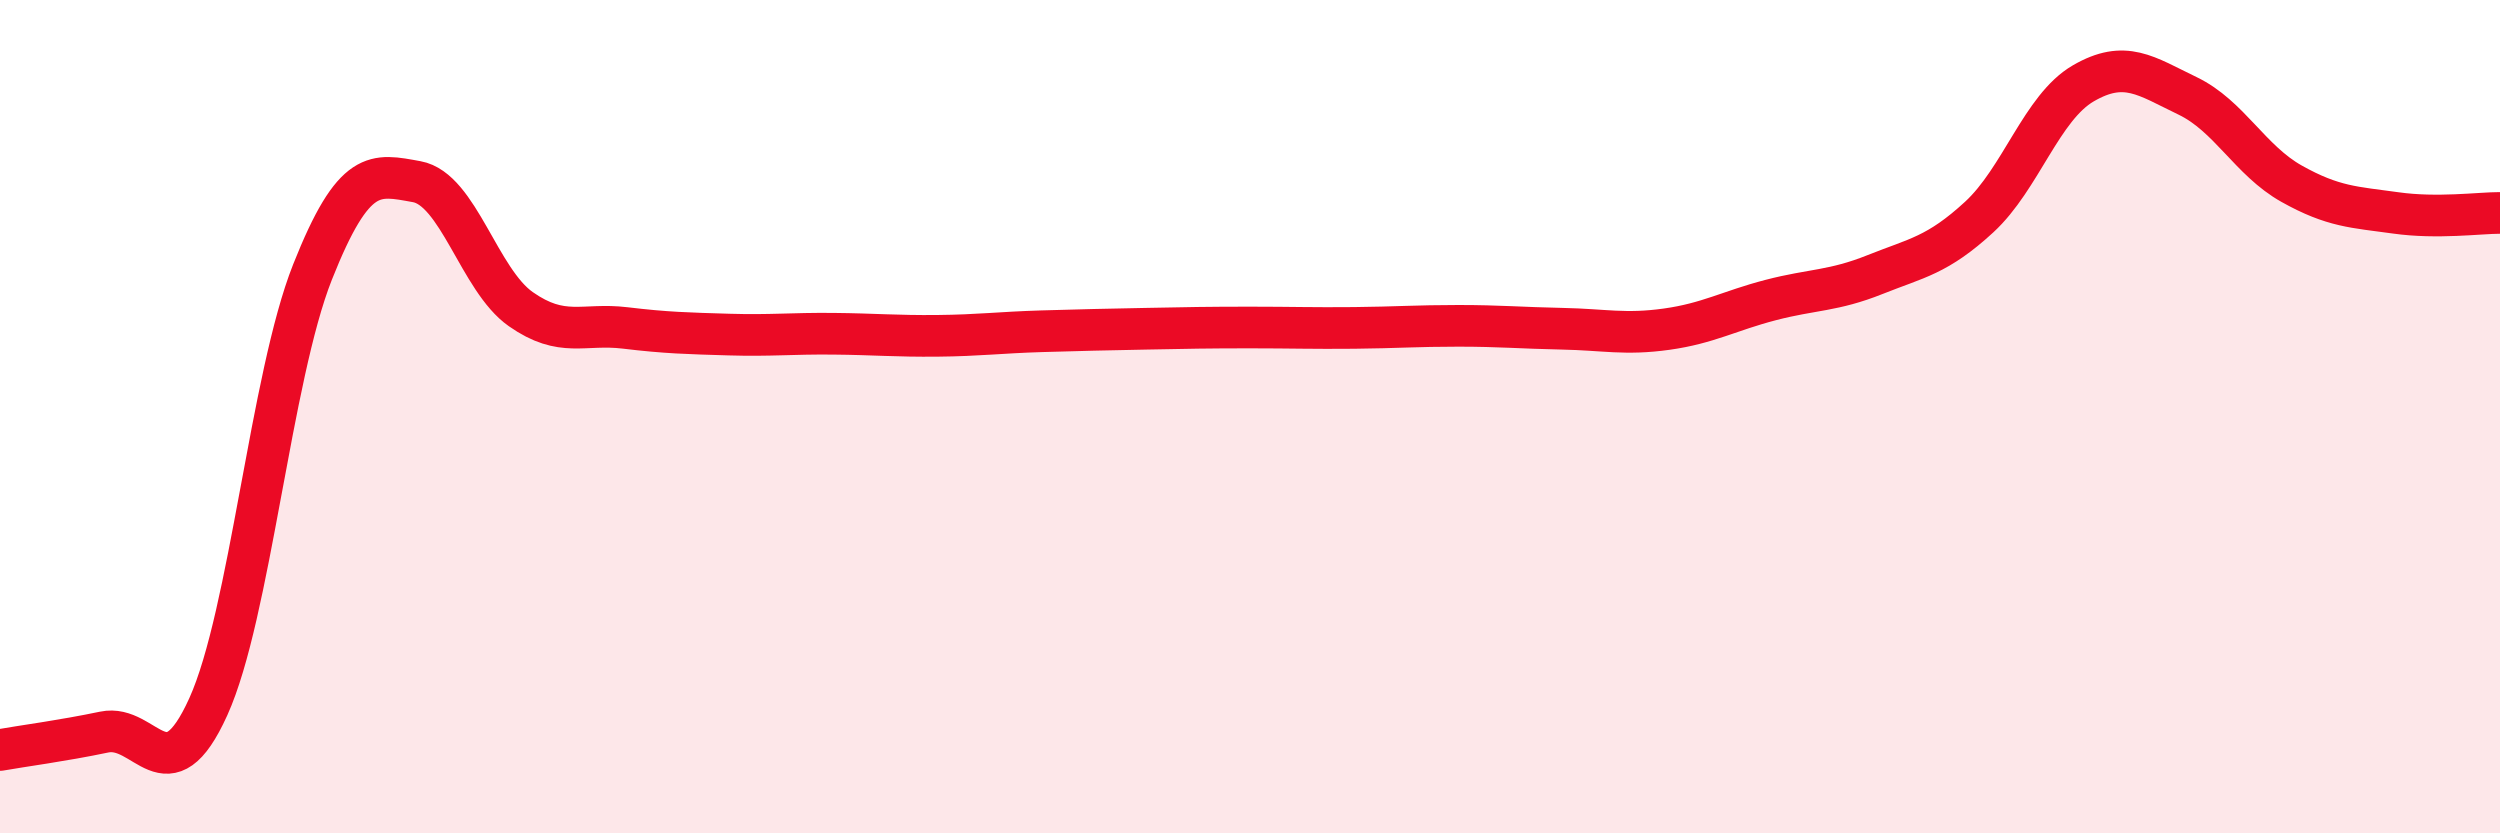
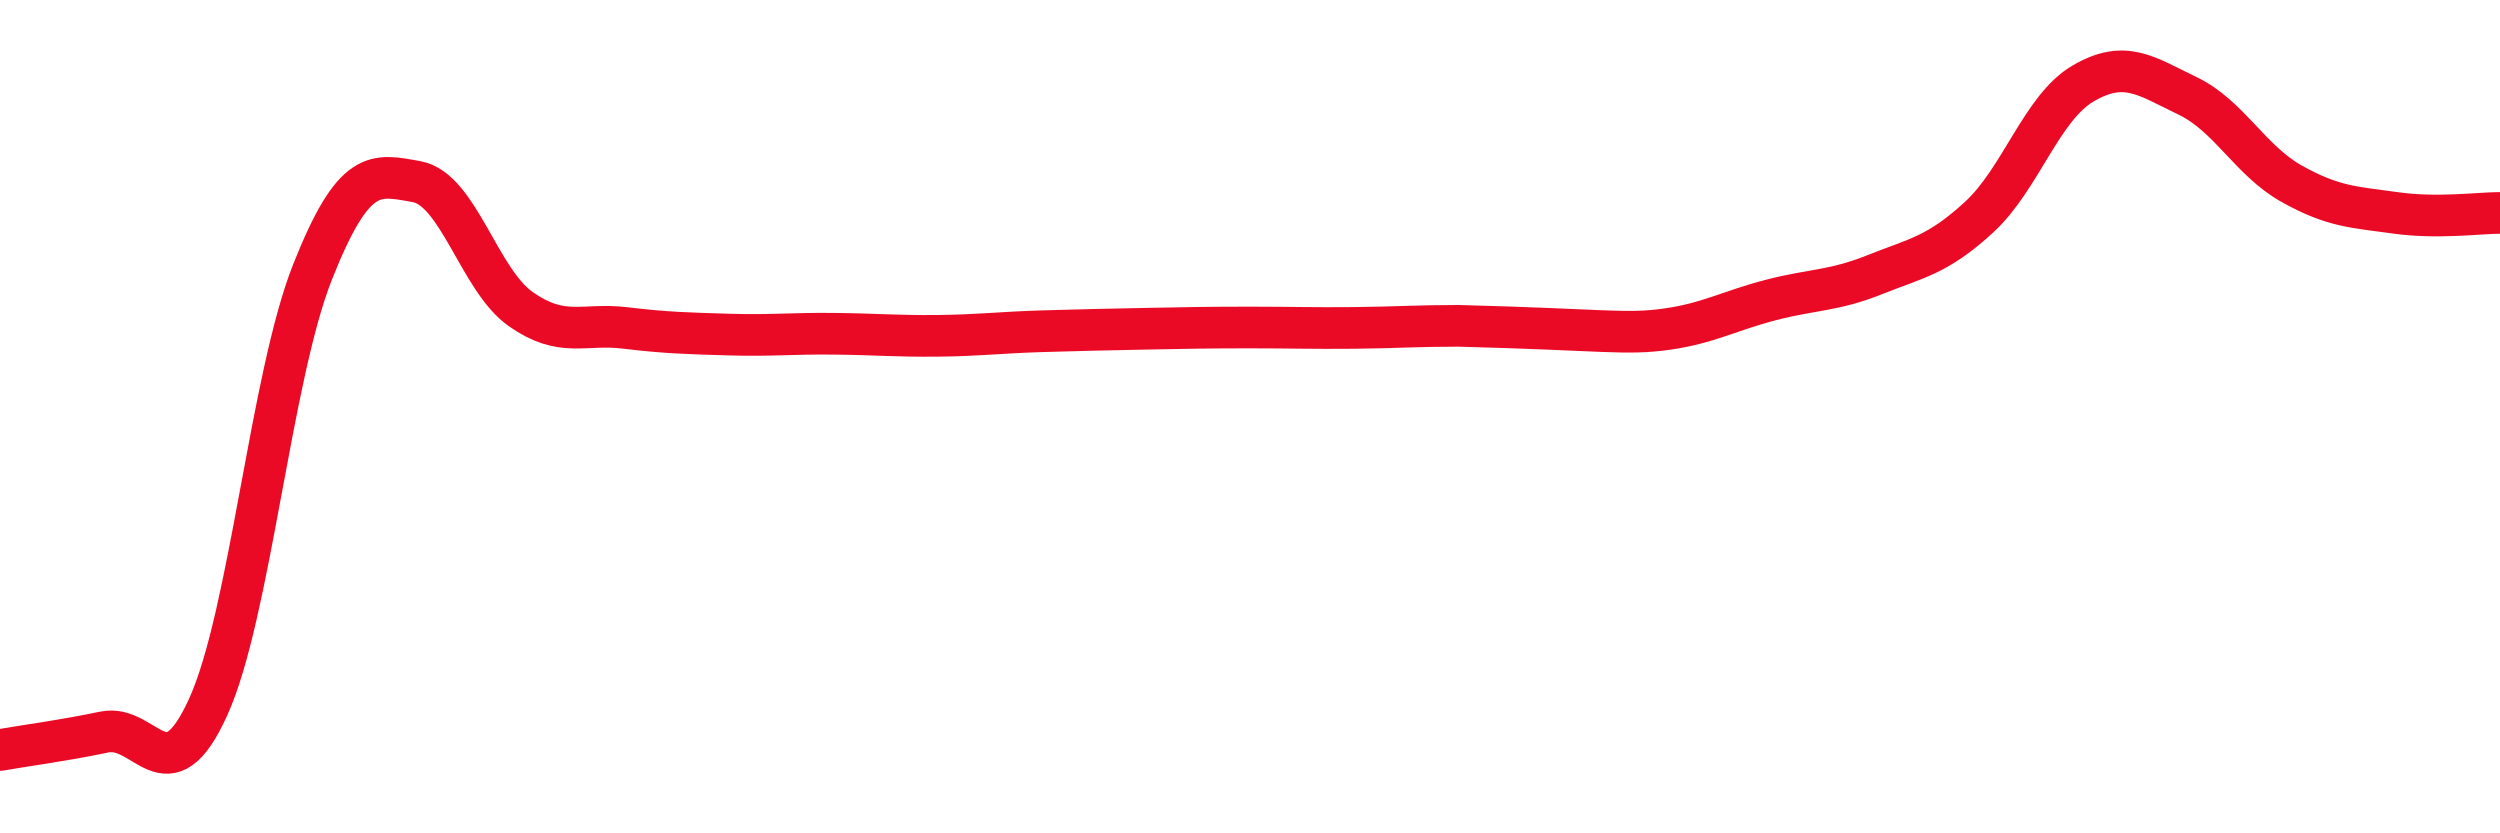
<svg xmlns="http://www.w3.org/2000/svg" width="60" height="20" viewBox="0 0 60 20">
-   <path d="M 0,18 C 0.5,17.91 1.5,17.78 2.5,17.57 C 3.5,17.36 4,19.17 5,16.96 C 6,14.75 6.5,9.05 7.5,6.53 C 8.5,4.01 9,4.18 10,4.36 C 11,4.54 11.5,6.72 12.5,7.42 C 13.5,8.12 14,7.75 15,7.87 C 16,7.99 16.5,8 17.5,8.03 C 18.5,8.06 19,8 20,8.01 C 21,8.02 21.5,8.07 22.5,8.06 C 23.5,8.05 24,7.98 25,7.95 C 26,7.92 26.5,7.91 27.5,7.89 C 28.5,7.87 29,7.86 30,7.86 C 31,7.86 31.5,7.88 32.5,7.87 C 33.5,7.86 34,7.82 35,7.82 C 36,7.82 36.5,7.87 37.5,7.89 C 38.5,7.91 39,8.04 40,7.9 C 41,7.76 41.5,7.46 42.5,7.2 C 43.5,6.94 44,6.99 45,6.59 C 46,6.19 46.5,6.13 47.5,5.21 C 48.5,4.29 49,2.58 50,2 C 51,1.42 51.5,1.82 52.5,2.3 C 53.5,2.78 54,3.85 55,4.41 C 56,4.97 56.5,4.97 57.5,5.11 C 58.5,5.25 59.5,5.11 60,5.11L60 20L0 20Z" fill="#EB0A25" opacity="0.1" stroke-linecap="round" stroke-linejoin="round" />
-   <path d="M 0,18 C 0.5,17.91 1.5,17.78 2.5,17.57 C 3.5,17.36 4,19.17 5,16.96 C 6,14.75 6.5,9.05 7.5,6.53 C 8.5,4.01 9,4.18 10,4.36 C 11,4.54 11.5,6.72 12.5,7.42 C 13.5,8.12 14,7.75 15,7.87 C 16,7.99 16.5,8 17.5,8.03 C 18.5,8.06 19,8 20,8.01 C 21,8.02 21.5,8.07 22.5,8.06 C 23.5,8.05 24,7.98 25,7.95 C 26,7.92 26.5,7.91 27.5,7.89 C 28.5,7.87 29,7.86 30,7.86 C 31,7.86 31.5,7.88 32.5,7.87 C 33.5,7.86 34,7.82 35,7.82 C 36,7.82 36.5,7.87 37.5,7.89 C 38.5,7.91 39,8.04 40,7.9 C 41,7.76 41.5,7.46 42.5,7.2 C 43.5,6.94 44,6.99 45,6.59 C 46,6.19 46.5,6.13 47.5,5.21 C 48.5,4.29 49,2.58 50,2 C 51,1.42 51.5,1.82 52.5,2.3 C 53.5,2.78 54,3.85 55,4.41 C 56,4.97 56.5,4.97 57.5,5.11 C 58.5,5.25 59.5,5.11 60,5.11" stroke="#EB0A25" stroke-width="1" fill="none" stroke-linecap="round" stroke-linejoin="round" />
+   <path d="M 0,18 C 0.5,17.91 1.5,17.78 2.5,17.57 C 3.5,17.36 4,19.17 5,16.96 C 6,14.75 6.5,9.05 7.5,6.53 C 8.5,4.01 9,4.18 10,4.36 C 11,4.54 11.5,6.72 12.5,7.42 C 13.5,8.12 14,7.75 15,7.87 C 16,7.99 16.5,8 17.5,8.03 C 18.5,8.06 19,8 20,8.01 C 21,8.02 21.5,8.07 22.5,8.06 C 23.5,8.05 24,7.98 25,7.95 C 26,7.92 26.5,7.91 27.5,7.89 C 28.5,7.87 29,7.86 30,7.86 C 31,7.86 31.5,7.88 32.5,7.87 C 33.5,7.86 34,7.82 35,7.82 C 38.5,7.91 39,8.04 40,7.9 C 41,7.76 41.5,7.46 42.5,7.2 C 43.5,6.94 44,6.99 45,6.59 C 46,6.19 46.5,6.13 47.5,5.21 C 48.5,4.29 49,2.58 50,2 C 51,1.42 51.5,1.82 52.5,2.3 C 53.5,2.78 54,3.85 55,4.41 C 56,4.97 56.5,4.97 57.5,5.11 C 58.5,5.25 59.5,5.11 60,5.11" stroke="#EB0A25" stroke-width="1" fill="none" stroke-linecap="round" stroke-linejoin="round" />
</svg>